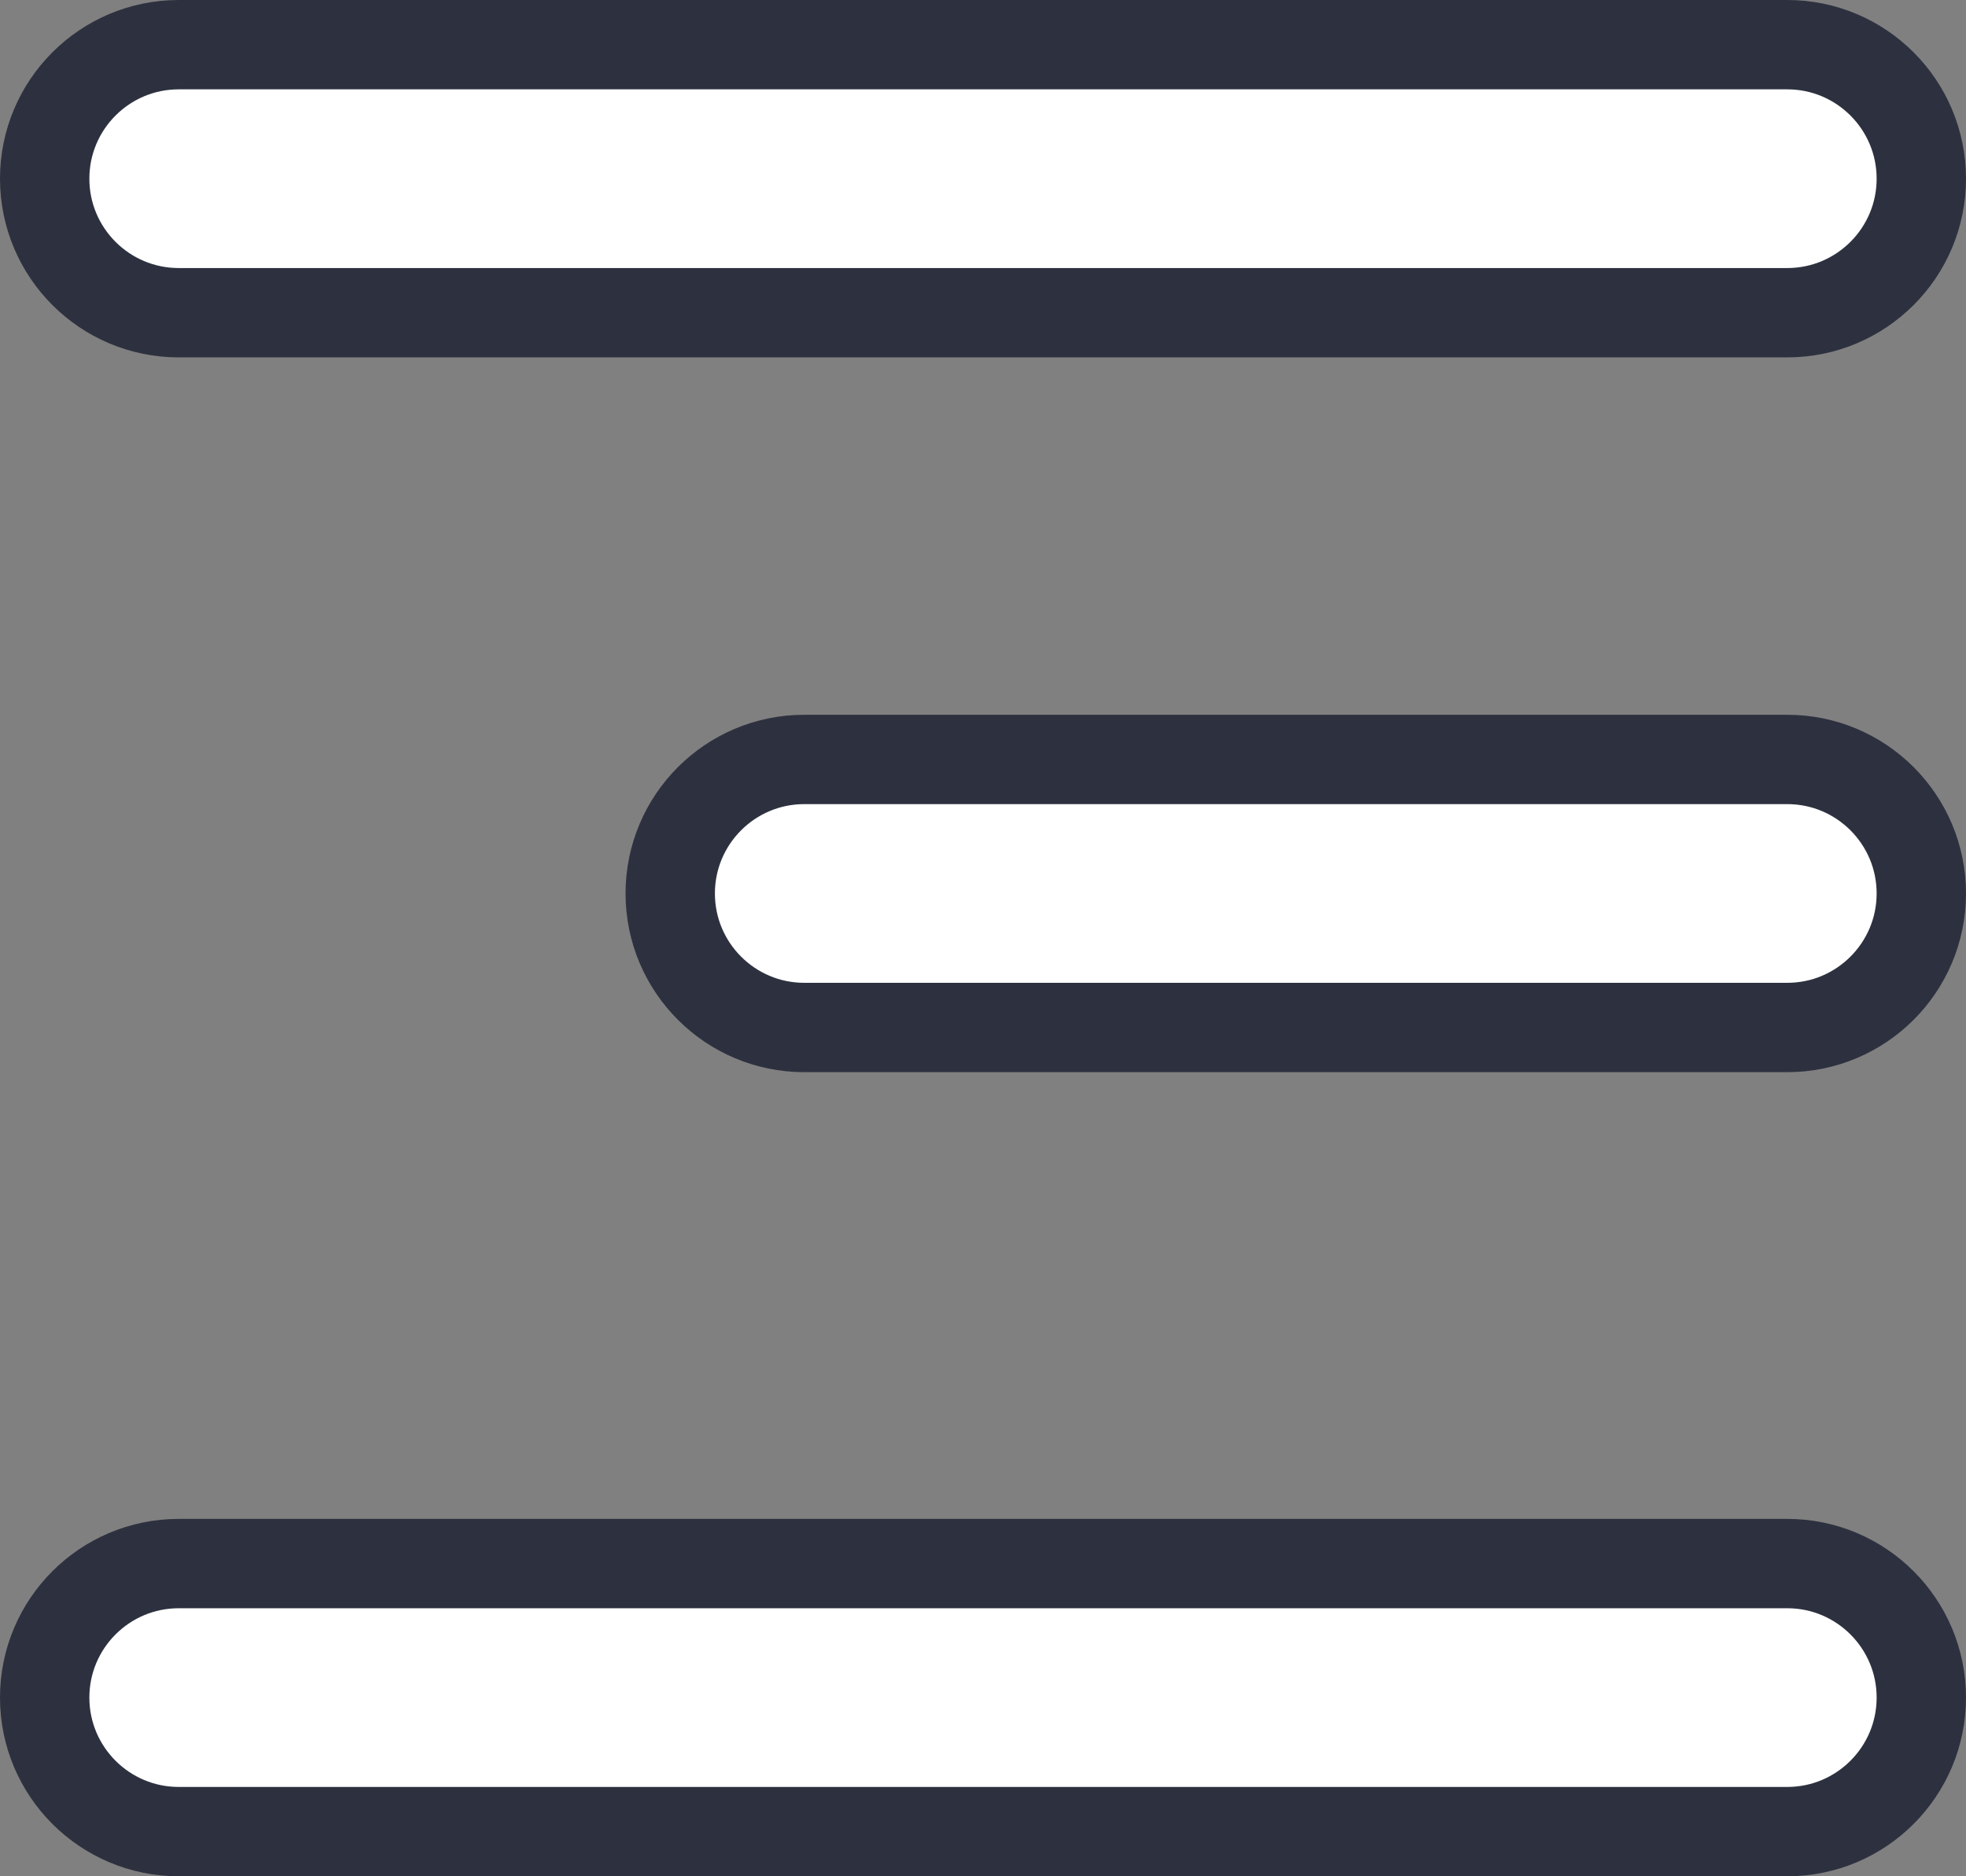
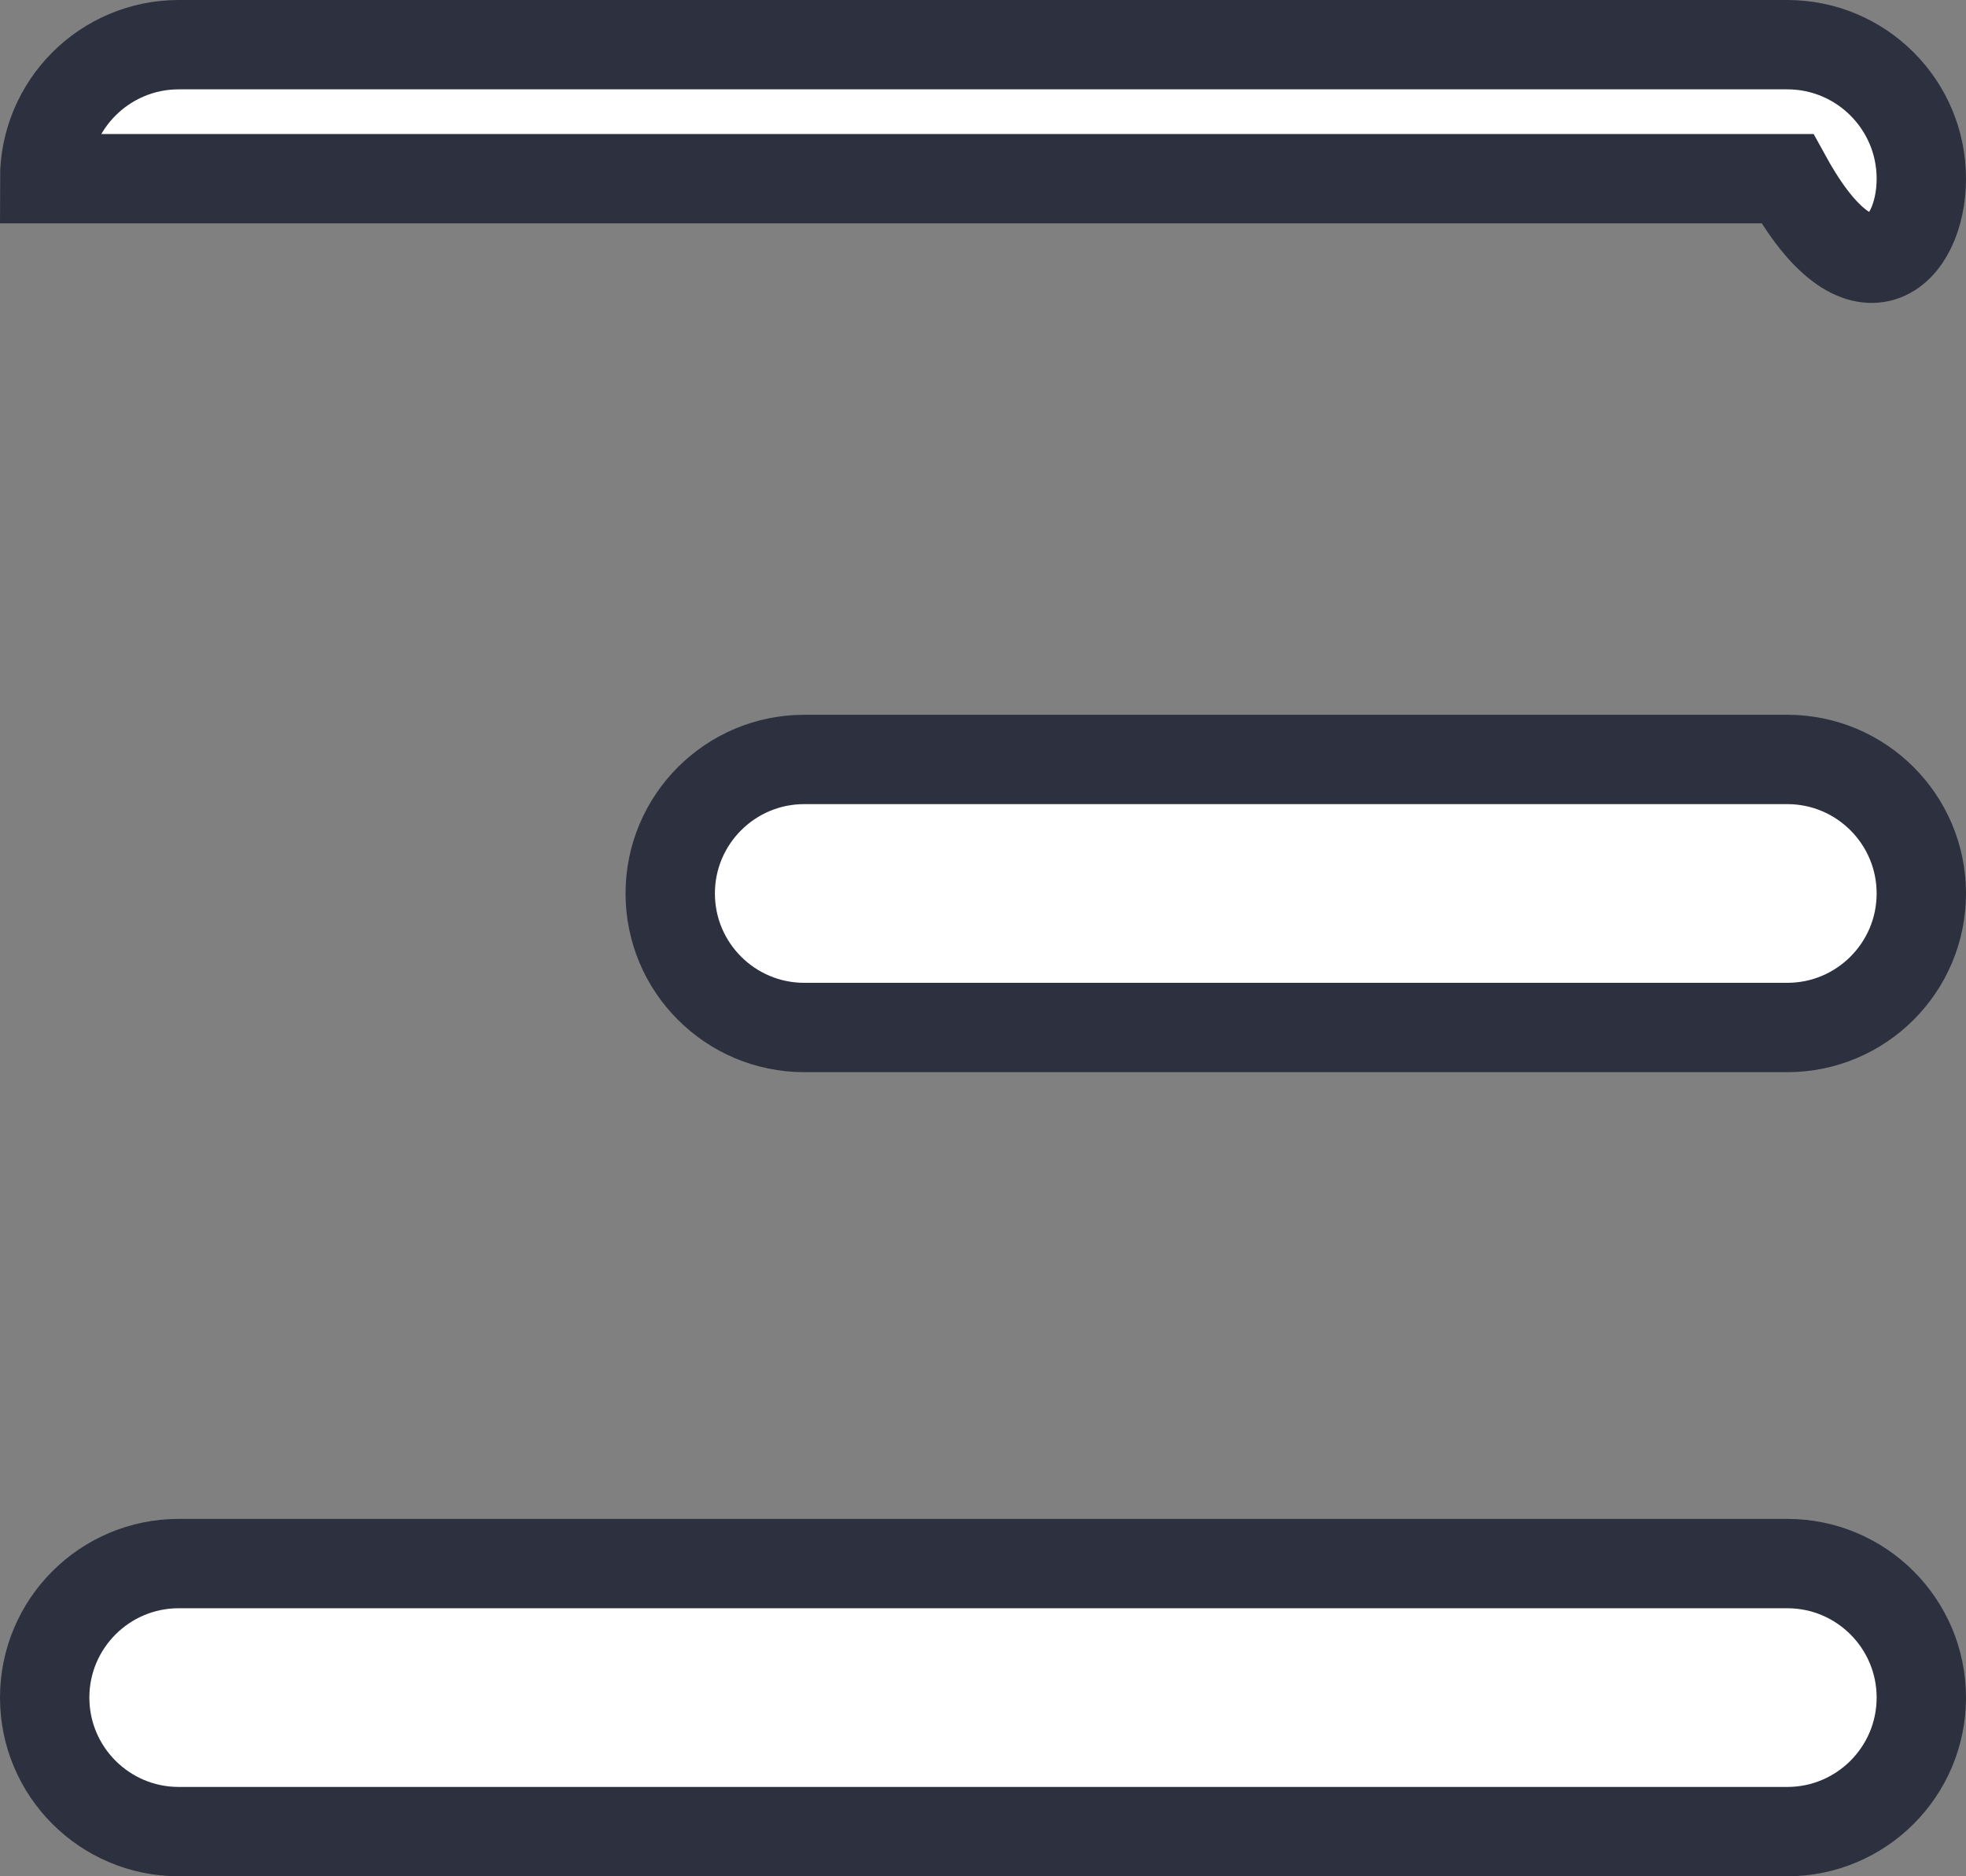
<svg xmlns="http://www.w3.org/2000/svg" width="22" height="21" viewBox="0 0 22 21" fill="none">
  <rect x="0" y="0" width="22" height="21" fill="#808080" stroke="none" />
-   <path d="M20 0.5H2C1.172 0.5 0.5 1.172 0.5 2C0.5 2.828 1.172 3.5 2 3.5H20C20.828 3.5 21.5 2.828 21.5 2C21.5 1.172 20.828 0.5 20 0.5ZM20 8.5H9C8.172 8.5 7.5 9.172 7.5 10C7.5 10.828 8.172 11.5 9 11.5H20C20.828 11.5 21.5 10.828 21.5 10C21.5 9.172 20.828 8.5 20 8.5ZM20 17.5H2C1.172 17.5 0.5 18.172 0.5 19C0.5 19.828 1.172 20.5 2 20.5H20C20.828 20.5 21.5 19.828 21.5 19C21.5 18.172 20.828 17.5 20 17.5Z" fill="white" stroke="#2D313F" />
+   <path d="M20 0.5H2C1.172 0.5 0.5 1.172 0.5 2H20C20.828 3.5 21.5 2.828 21.5 2C21.5 1.172 20.828 0.5 20 0.5ZM20 8.5H9C8.172 8.5 7.5 9.172 7.5 10C7.5 10.828 8.172 11.5 9 11.5H20C20.828 11.5 21.5 10.828 21.5 10C21.5 9.172 20.828 8.5 20 8.5ZM20 17.5H2C1.172 17.5 0.5 18.172 0.5 19C0.5 19.828 1.172 20.5 2 20.5H20C20.828 20.5 21.5 19.828 21.5 19C21.5 18.172 20.828 17.5 20 17.5Z" fill="white" stroke="#2D313F" />
</svg>